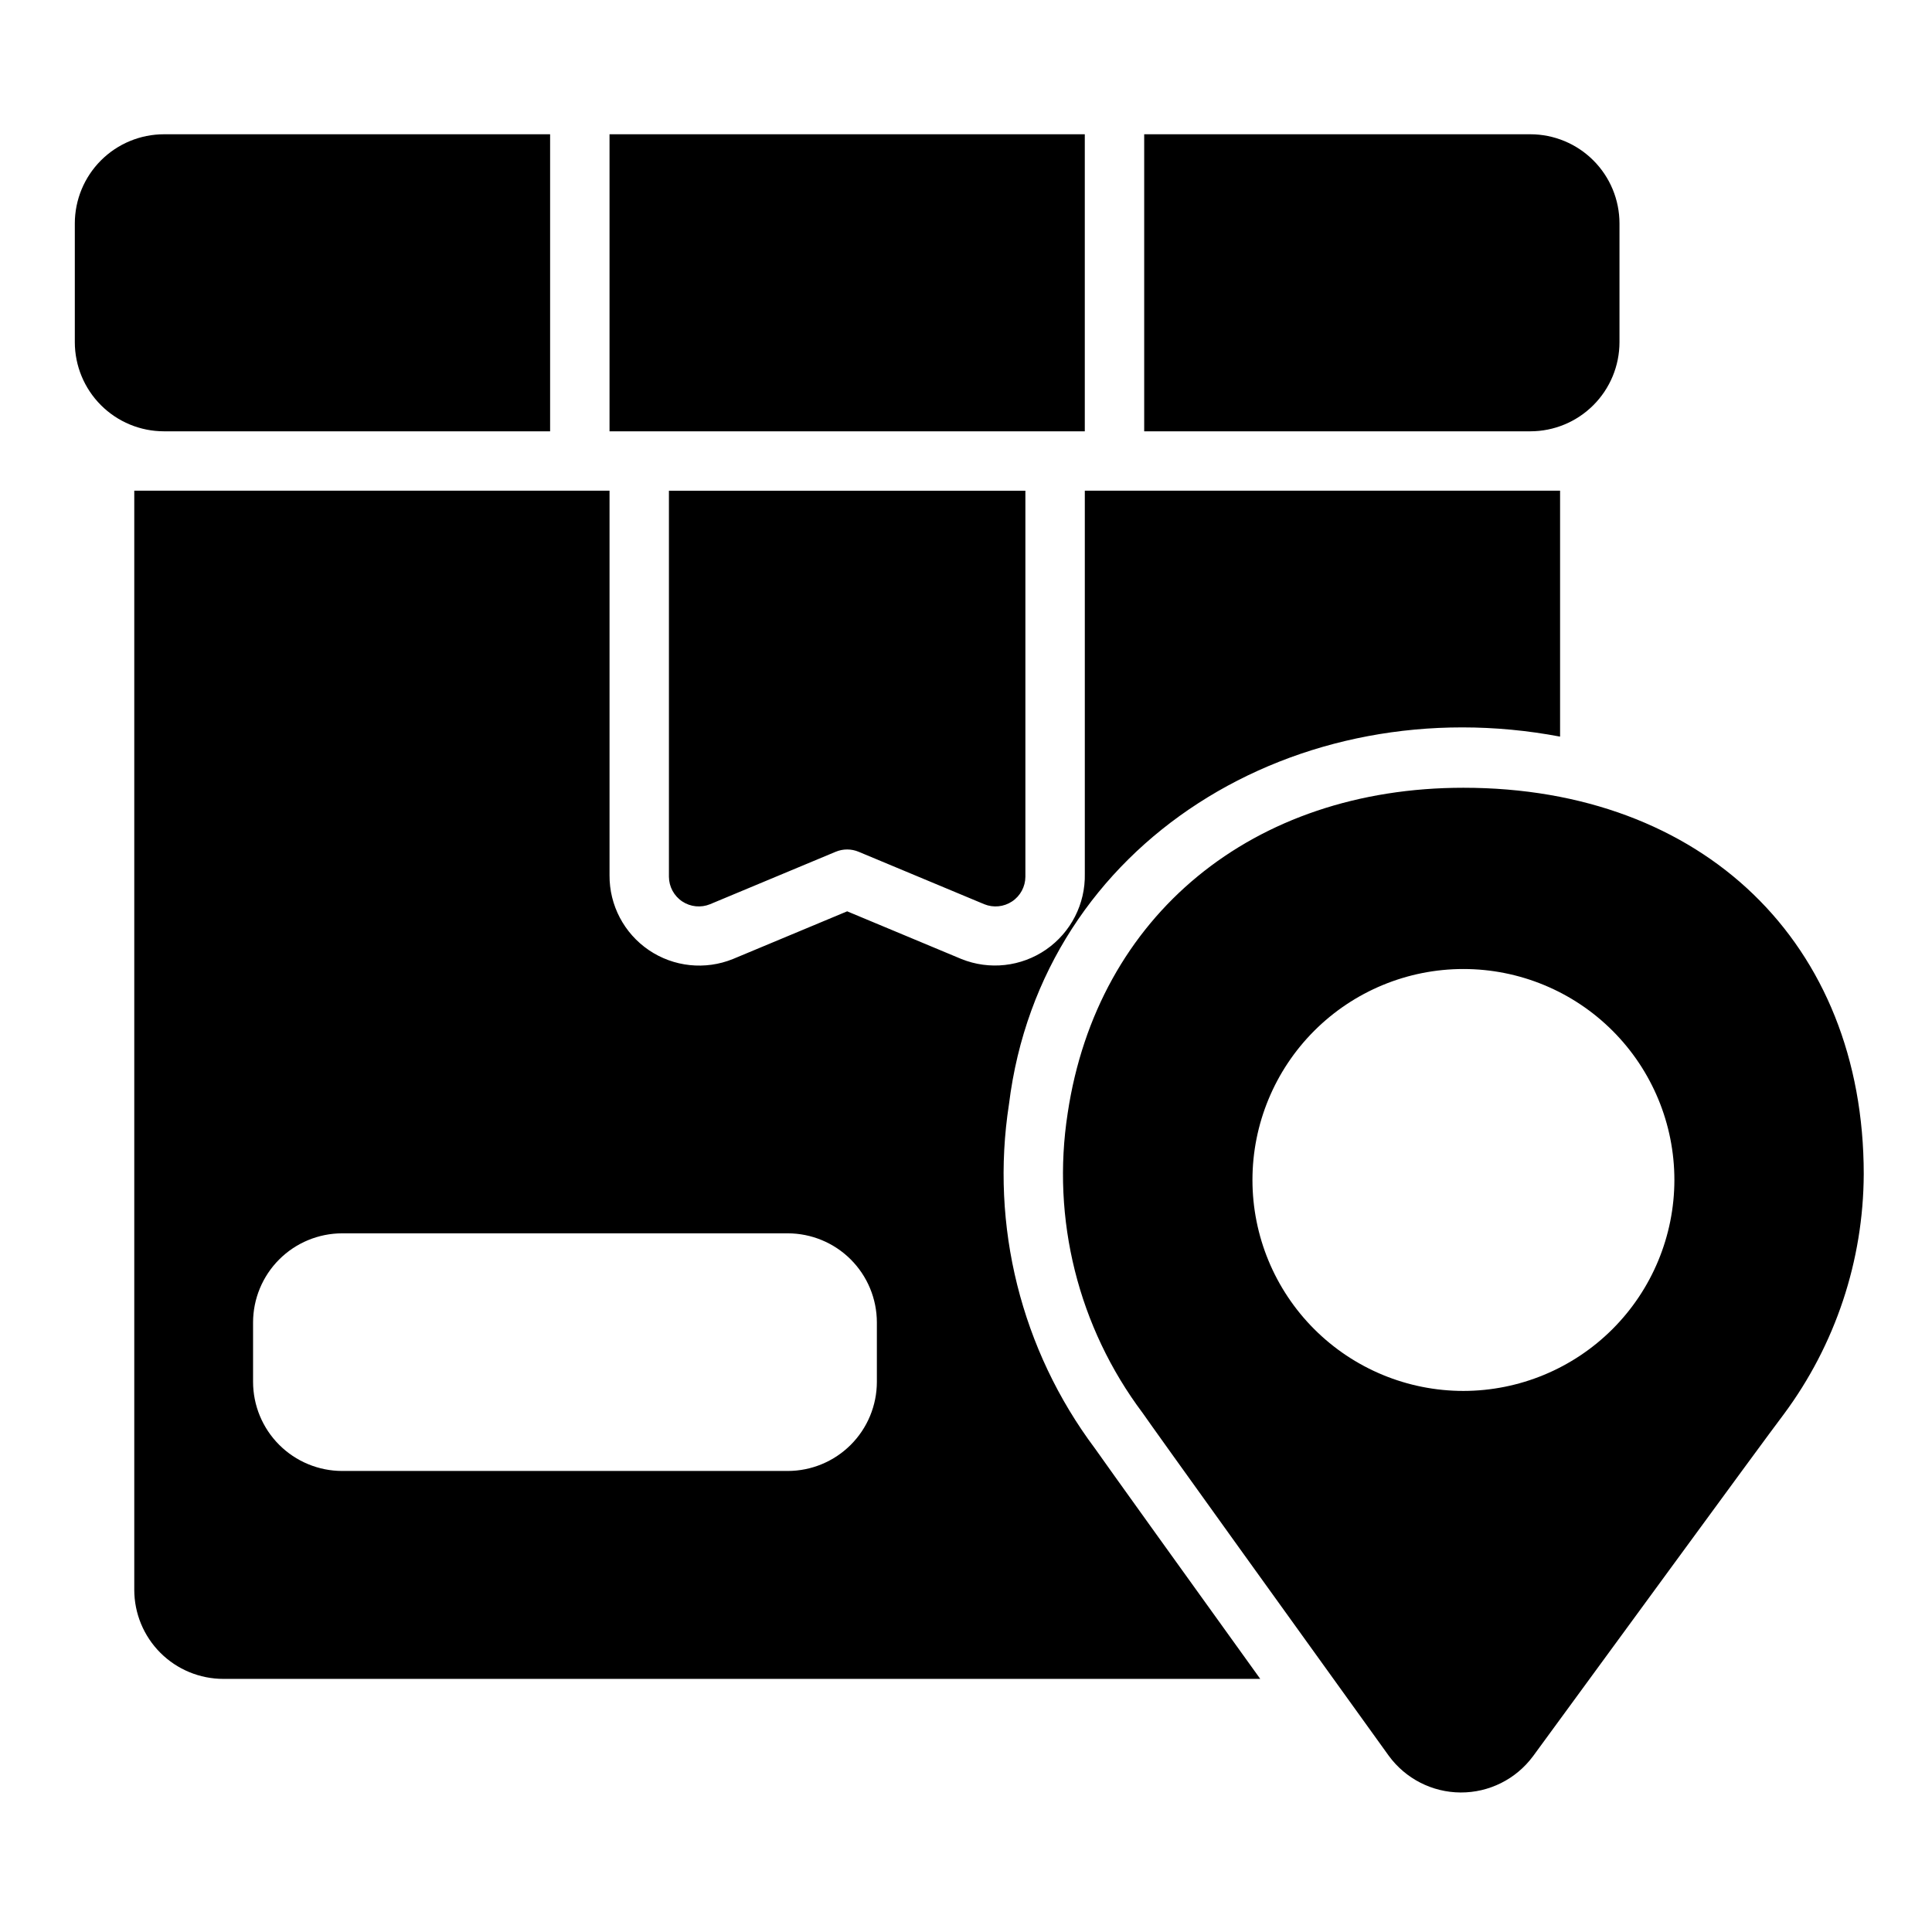
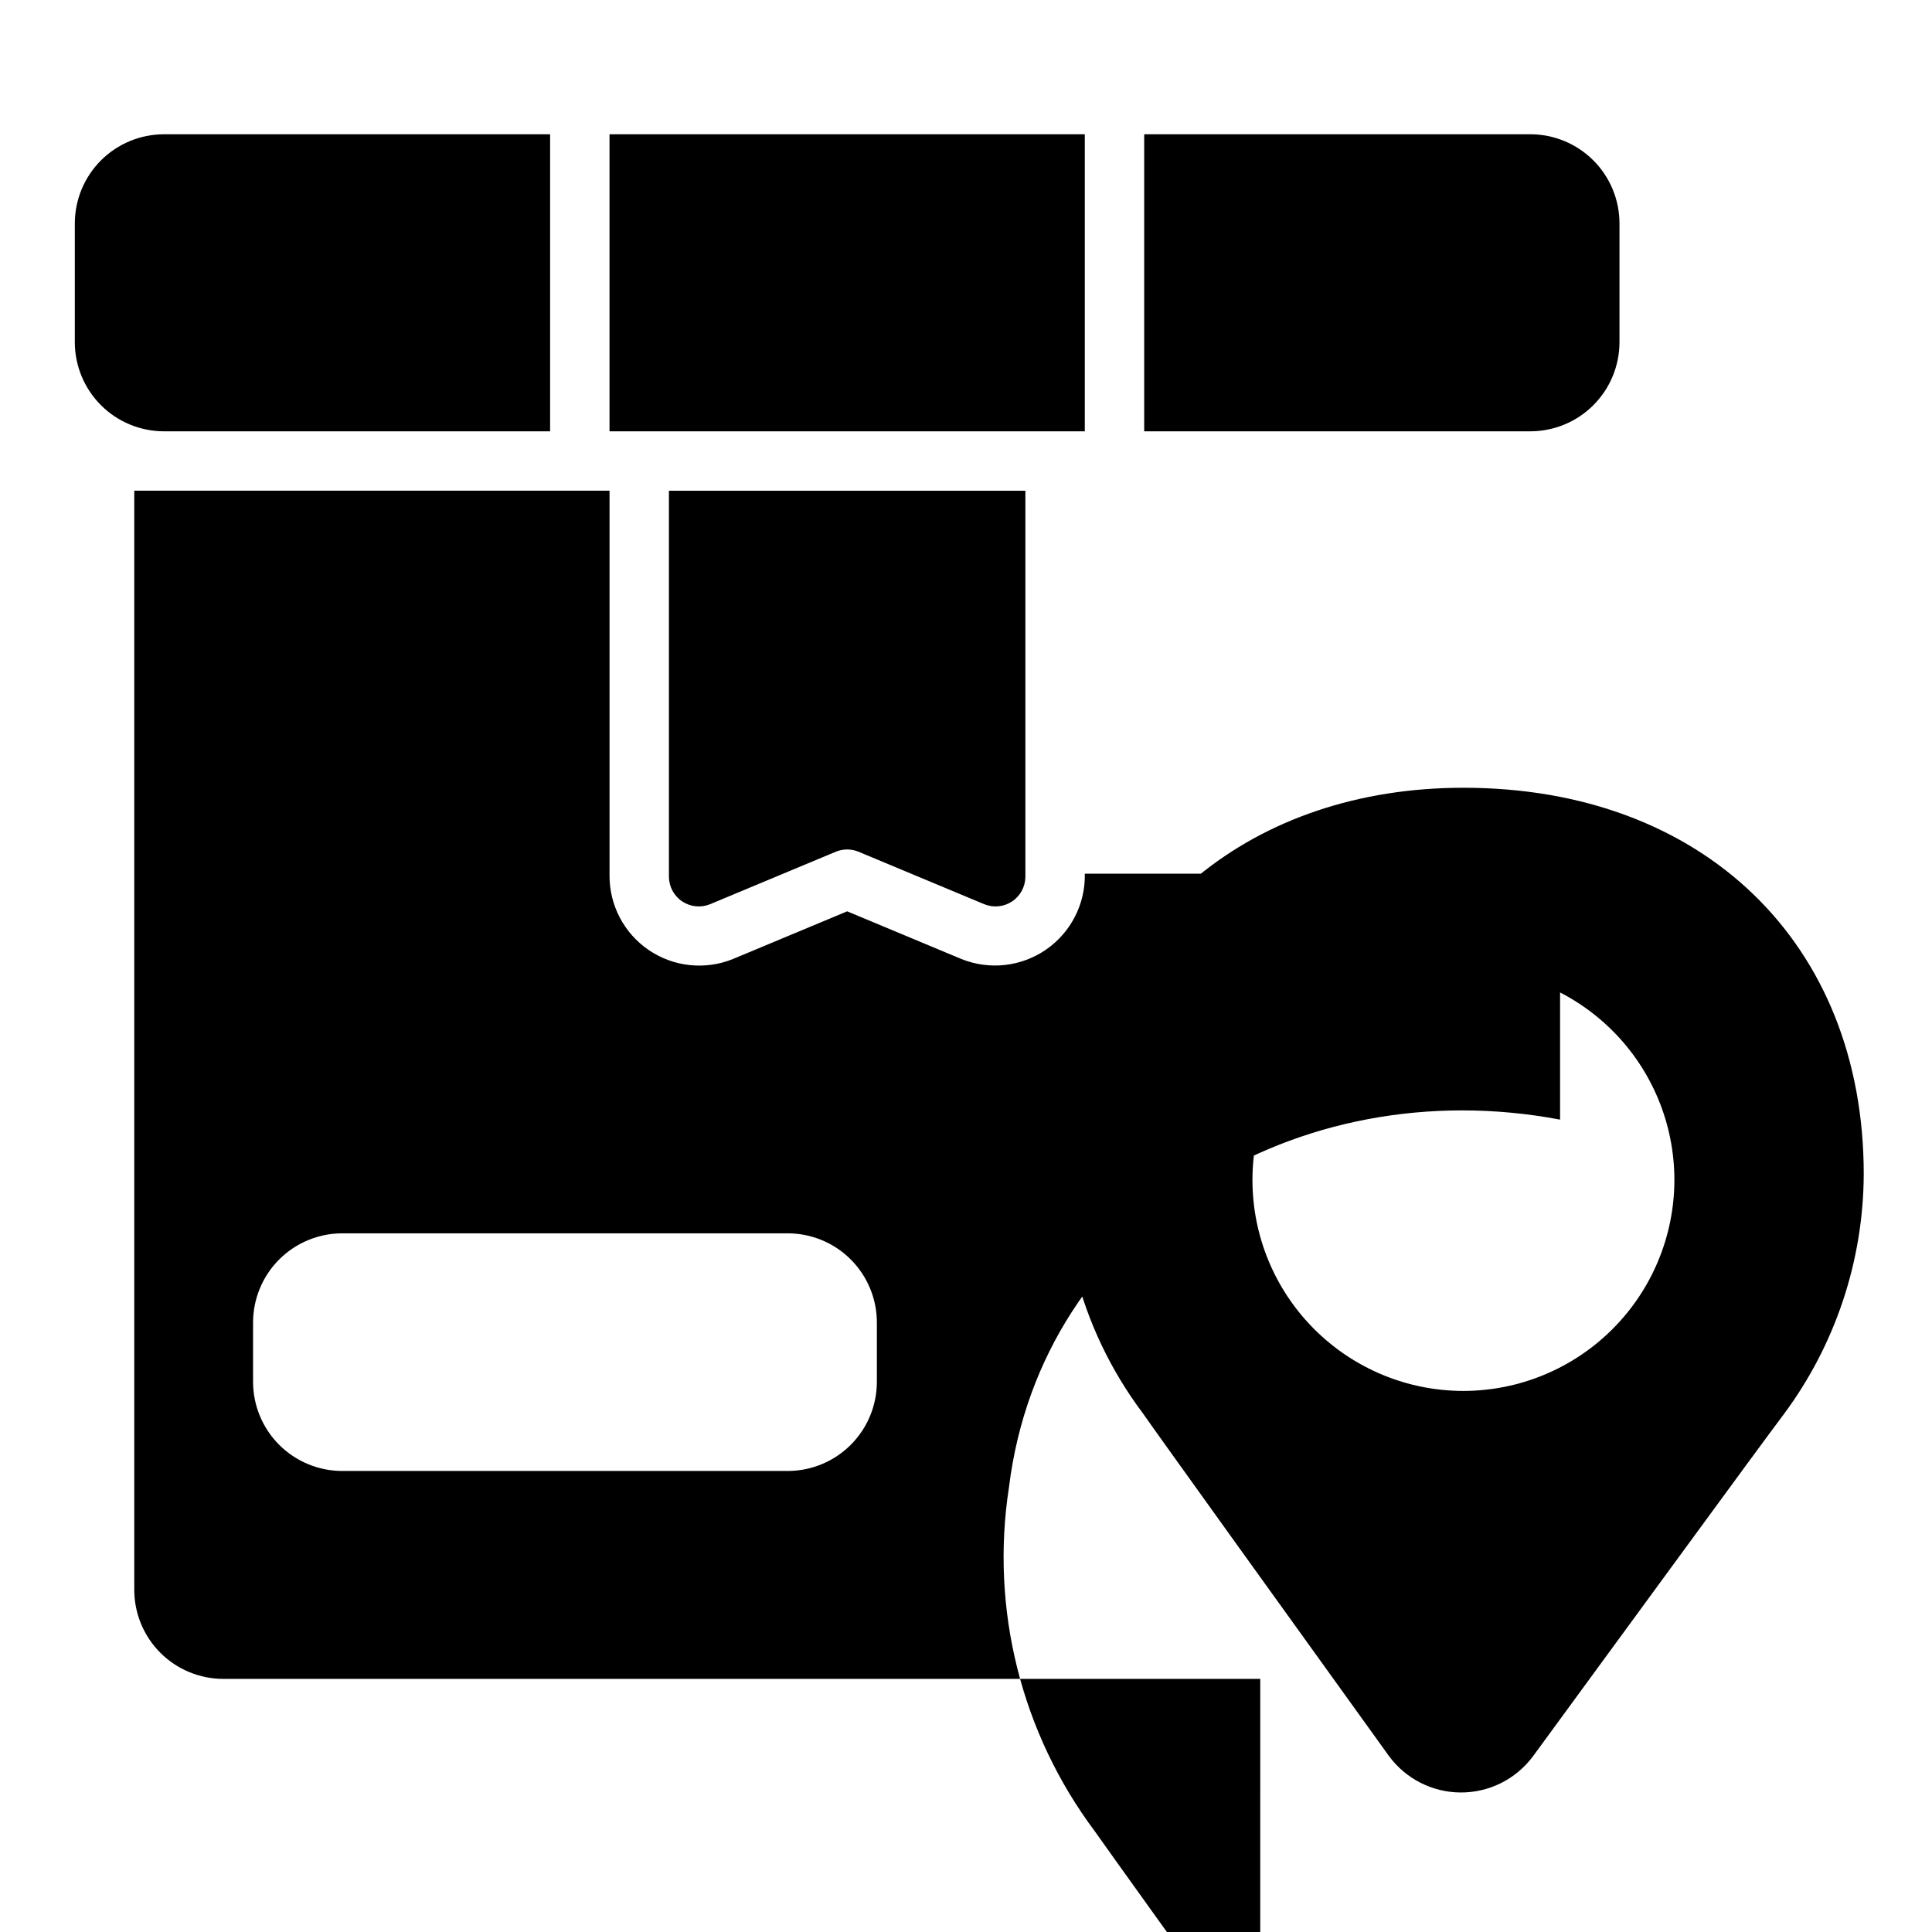
<svg xmlns="http://www.w3.org/2000/svg" fill="#000000" width="800px" height="800px" version="1.1" viewBox="144 144 512 512">
-   <path d="m573.18 203.2v31.488c-0.008 6.262-2.496 12.262-6.926 16.691-4.426 4.426-10.43 6.918-16.691 6.922h-102.34v-78.719h102.34c6.262 0.008 12.266 2.496 16.691 6.926 4.43 4.426 6.918 10.43 6.926 16.691zm-267.65-23.617v78.719h125.95v-78.719zm-15.746 0h-102.34c-6.262 0.008-12.262 2.496-16.691 6.926-4.426 4.426-6.918 10.43-6.926 16.691v31.488c0.008 6.262 2.5 12.262 6.926 16.691 4.43 4.426 10.43 6.918 16.691 6.922h102.34zm42.395 204.04 33.293-13.898c1.941-0.809 4.125-0.809 6.066 0l33.293 13.898c2.43 0.996 5.195 0.719 7.383-0.738 2.184-1.453 3.504-3.898 3.523-6.523v-102.32h-94.465v102.32c0.02 2.625 1.34 5.07 3.527 6.527 2.184 1.453 4.949 1.73 7.379 0.734zm145.8 205.3h-274.78c-6.266 0-12.273-2.488-16.699-6.914-4.43-4.43-6.918-10.438-6.918-16.699v-291.27h125.95v101.92c-0.055 7.938 3.856 15.379 10.426 19.836 6.57 4.457 14.934 5.336 22.289 2.348l30.262-12.633 30.262 12.633c7.426 2.996 15.855 2.059 22.445-2.492 6.586-4.555 10.445-12.109 10.27-20.113v-101.5h125.95v65.172c-69.488-13.125-137.43 27.648-146.05 97.422-4.984 32.23 3.227 65.105 22.777 91.211 3.234 4.621 25.043 34.992 43.812 61.074zm-101.6-94.465c-0.008-6.258-2.496-12.262-6.926-16.691-4.426-4.426-10.43-6.914-16.691-6.922h-118.08c-6.262 0.008-12.266 2.496-16.691 6.922-4.43 4.43-6.918 10.434-6.926 16.691v15.746c0.008 6.262 2.496 12.266 6.926 16.691 4.426 4.426 10.43 6.918 16.691 6.926h118.08c6.262-0.008 12.266-2.5 16.691-6.926 4.43-4.426 6.918-10.43 6.926-16.691zm261.53-39.281c-0.094 22.91-7.508 45.188-21.164 63.582-5.629 7.398-52.344 71.398-66.52 90.715v-0.004c-4.5 6.043-11.602 9.59-19.133 9.555-7.531-0.031-14.602-3.641-19.047-9.719-20.387-28.281-63.438-88.172-65.215-90.828-17.078-22.738-24.246-51.41-19.879-79.508 7.859-52.367 49.023-86.207 104.87-86.207 63.453 0 106.09 41.16 106.09 102.41zm-50.176 1.527h-0.004c0-14.828-5.891-29.047-16.375-39.531s-24.703-16.375-39.531-16.375c-14.828-0.004-29.047 5.887-39.531 16.371s-16.375 24.707-16.379 39.531c0 14.828 5.891 29.051 16.375 39.535s24.703 16.375 39.531 16.375c14.824-0.016 29.031-5.91 39.516-16.391 10.48-10.48 16.379-24.691 16.395-39.512z" />
+   <path d="m573.18 203.2v31.488c-0.008 6.262-2.496 12.262-6.926 16.691-4.426 4.426-10.43 6.918-16.691 6.922h-102.34v-78.719h102.34c6.262 0.008 12.266 2.496 16.691 6.926 4.43 4.426 6.918 10.43 6.926 16.691zm-267.65-23.617v78.719h125.95v-78.719zm-15.746 0h-102.34c-6.262 0.008-12.262 2.496-16.691 6.926-4.426 4.426-6.918 10.43-6.926 16.691v31.488c0.008 6.262 2.5 12.262 6.926 16.691 4.43 4.426 10.43 6.918 16.691 6.922h102.34zm42.395 204.04 33.293-13.898c1.941-0.809 4.125-0.809 6.066 0l33.293 13.898c2.43 0.996 5.195 0.719 7.383-0.738 2.184-1.453 3.504-3.898 3.523-6.523v-102.32h-94.465v102.32c0.02 2.625 1.34 5.07 3.527 6.527 2.184 1.453 4.949 1.73 7.379 0.734zm145.8 205.3h-274.78c-6.266 0-12.273-2.488-16.699-6.914-4.43-4.43-6.918-10.438-6.918-16.699v-291.27h125.95v101.92c-0.055 7.938 3.856 15.379 10.426 19.836 6.57 4.457 14.934 5.336 22.289 2.348l30.262-12.633 30.262 12.633c7.426 2.996 15.855 2.059 22.445-2.492 6.586-4.555 10.445-12.109 10.27-20.113h125.95v65.172c-69.488-13.125-137.43 27.648-146.05 97.422-4.984 32.23 3.227 65.105 22.777 91.211 3.234 4.621 25.043 34.992 43.812 61.074zm-101.6-94.465c-0.008-6.258-2.496-12.262-6.926-16.691-4.426-4.426-10.43-6.914-16.691-6.922h-118.08c-6.262 0.008-12.266 2.496-16.691 6.922-4.43 4.43-6.918 10.434-6.926 16.691v15.746c0.008 6.262 2.496 12.266 6.926 16.691 4.426 4.426 10.43 6.918 16.691 6.926h118.08c6.262-0.008 12.266-2.5 16.691-6.926 4.43-4.426 6.918-10.43 6.926-16.691zm261.53-39.281c-0.094 22.91-7.508 45.188-21.164 63.582-5.629 7.398-52.344 71.398-66.52 90.715v-0.004c-4.5 6.043-11.602 9.59-19.133 9.555-7.531-0.031-14.602-3.641-19.047-9.719-20.387-28.281-63.438-88.172-65.215-90.828-17.078-22.738-24.246-51.41-19.879-79.508 7.859-52.367 49.023-86.207 104.87-86.207 63.453 0 106.09 41.16 106.09 102.41zm-50.176 1.527h-0.004c0-14.828-5.891-29.047-16.375-39.531s-24.703-16.375-39.531-16.375c-14.828-0.004-29.047 5.887-39.531 16.371s-16.375 24.707-16.379 39.531c0 14.828 5.891 29.051 16.375 39.535s24.703 16.375 39.531 16.375c14.824-0.016 29.031-5.91 39.516-16.391 10.48-10.48 16.379-24.691 16.395-39.512z" />
</svg>